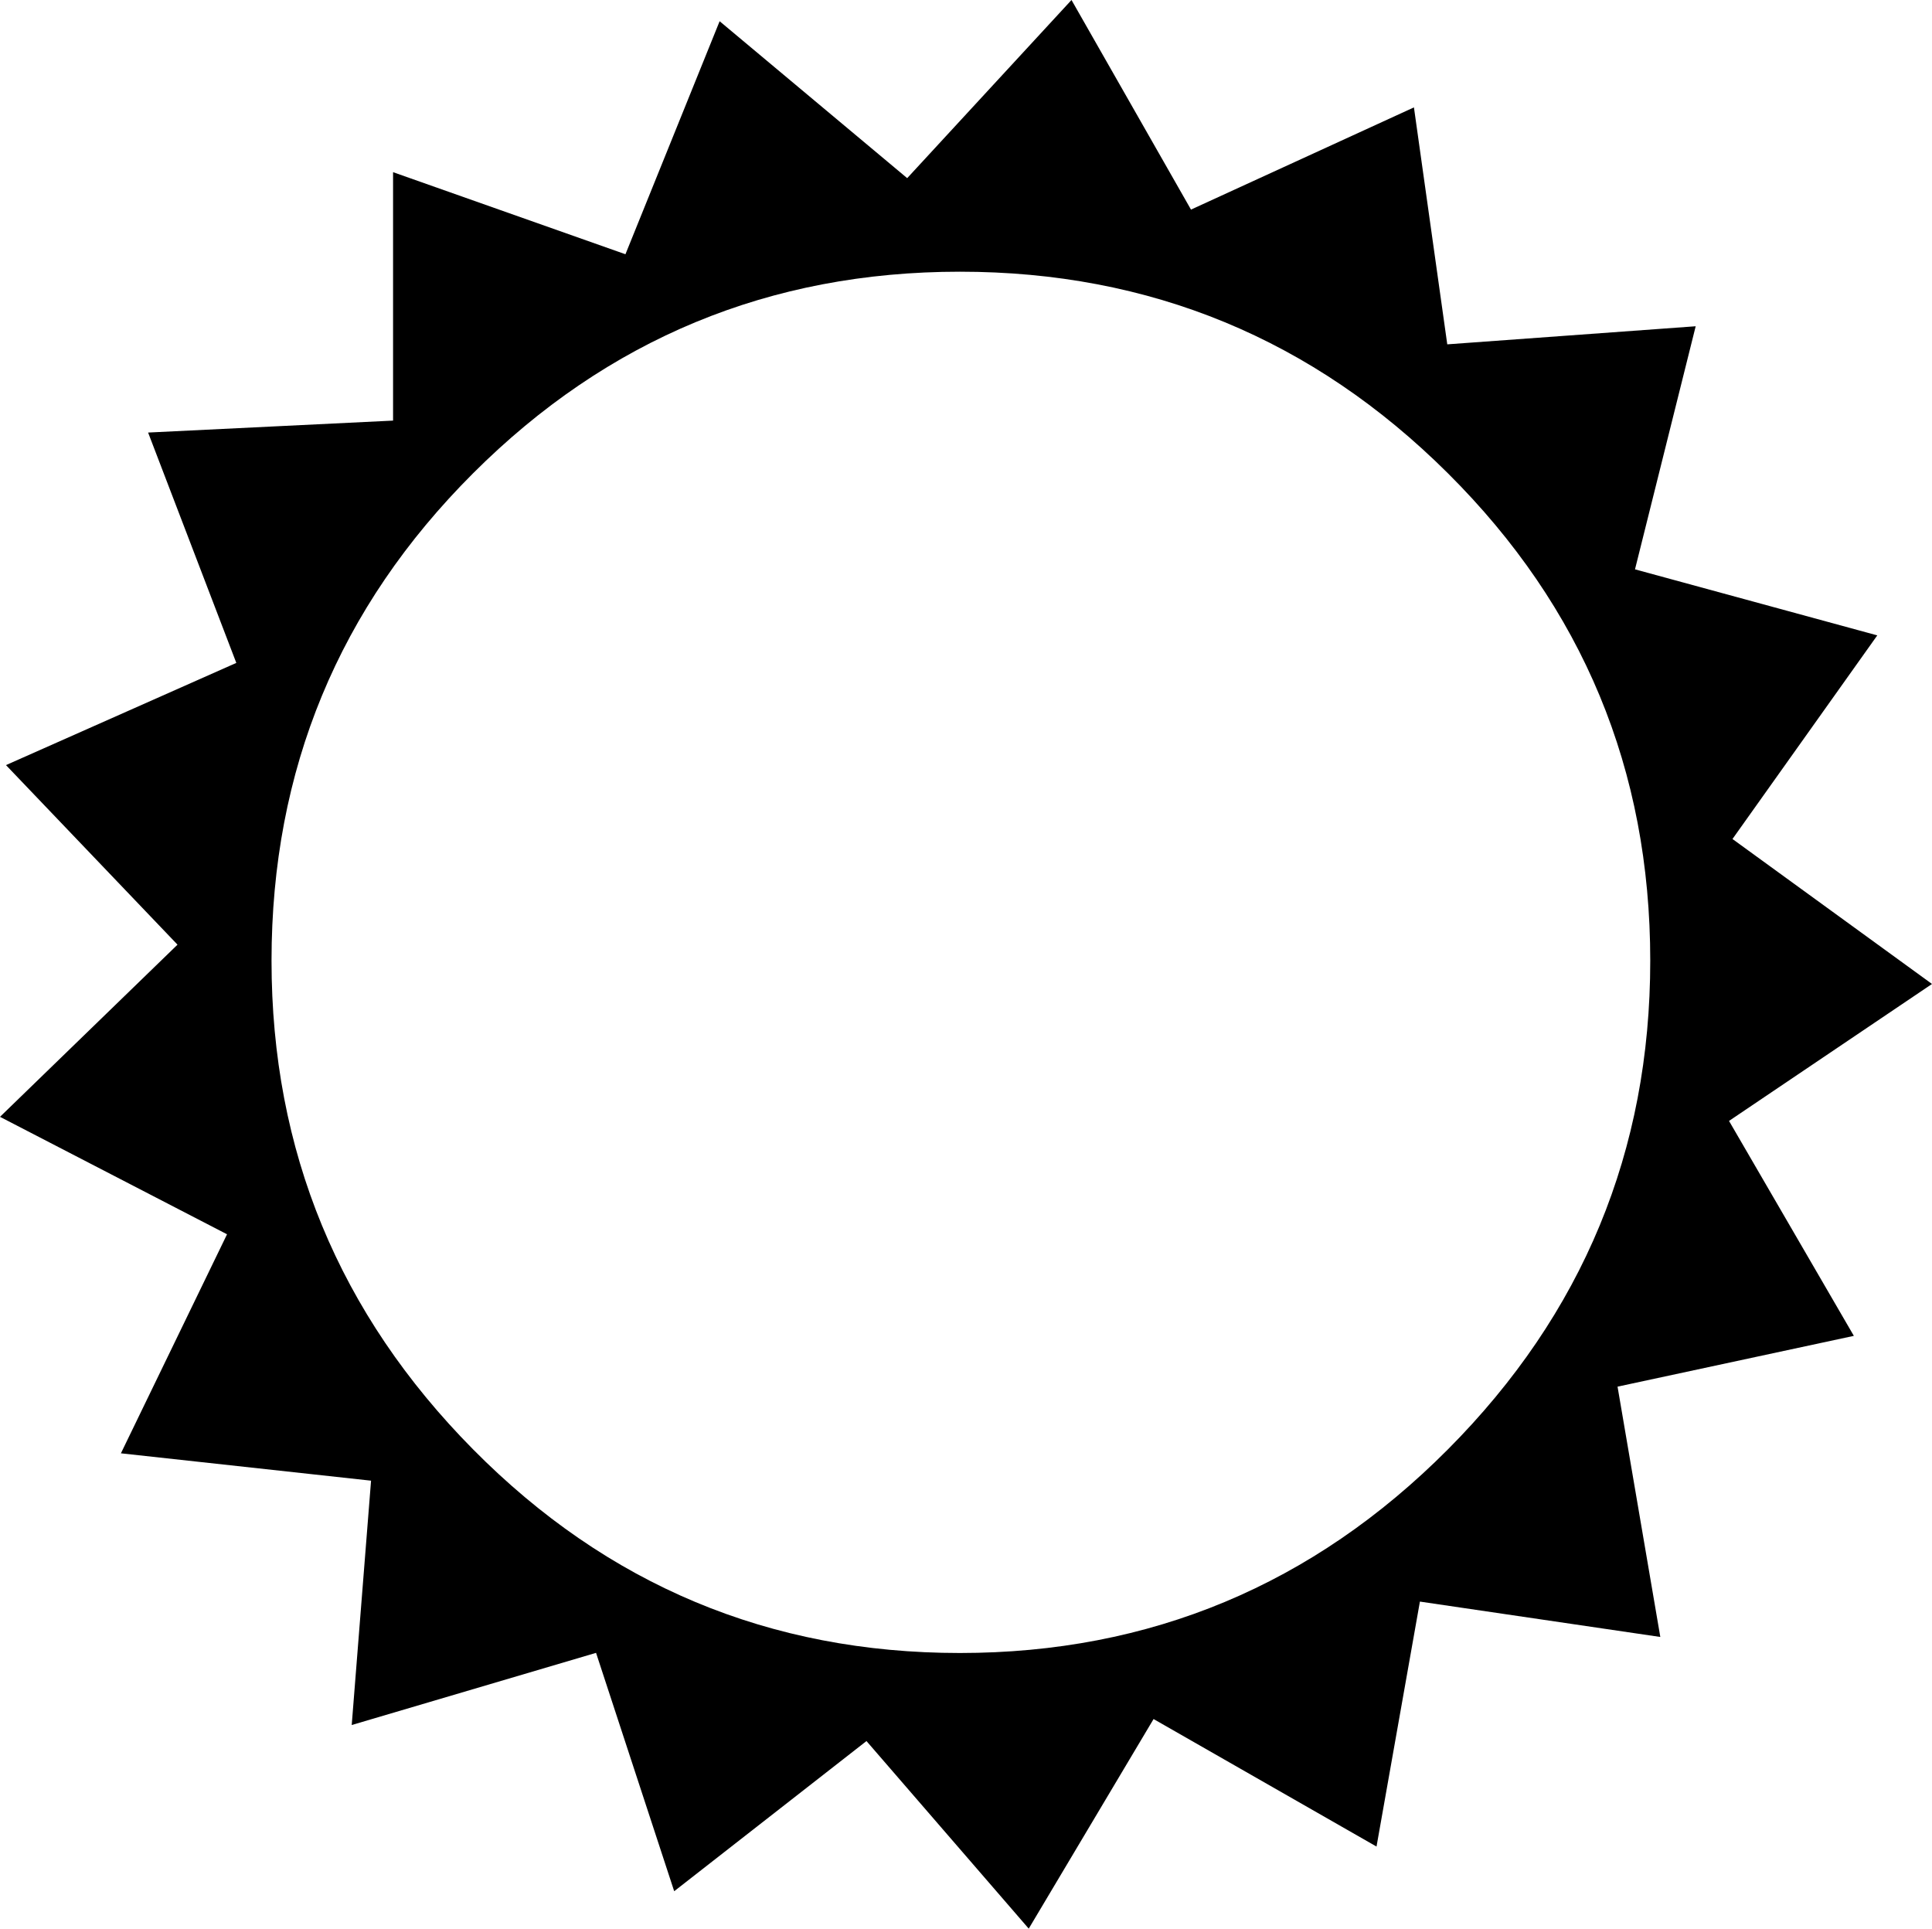
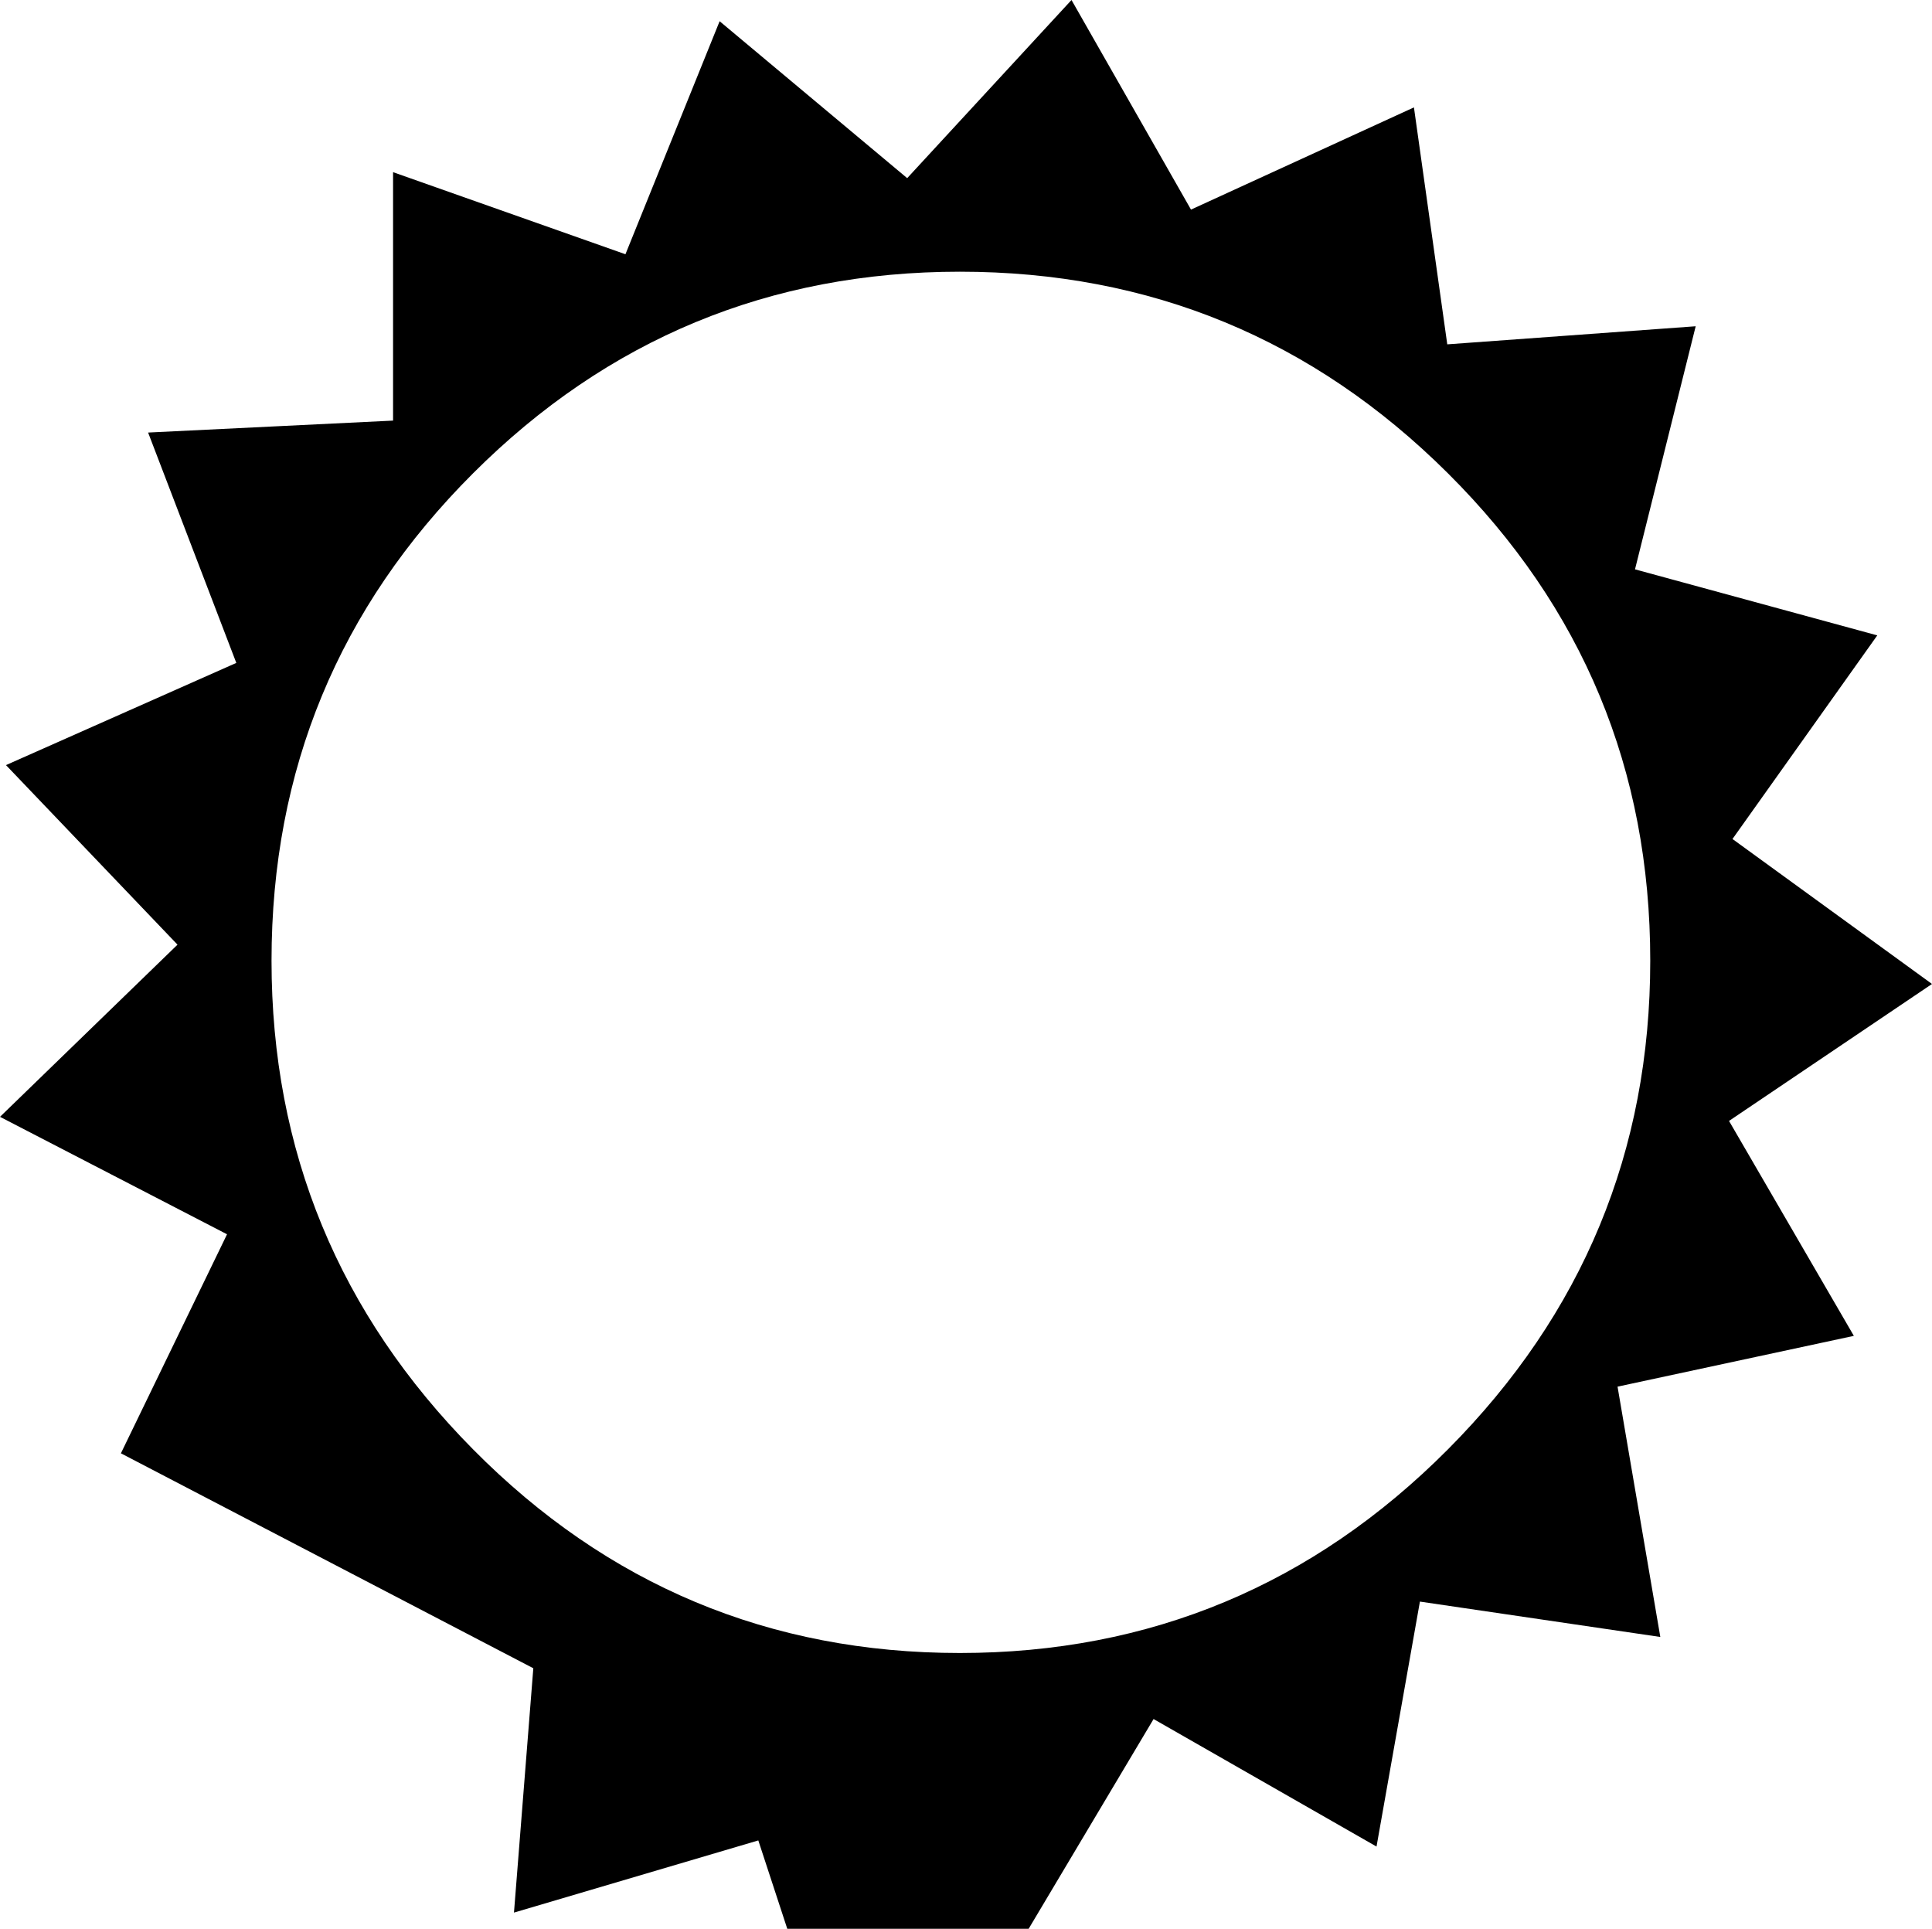
<svg xmlns="http://www.w3.org/2000/svg" version="1.1" id="Layer_1" x="0px" y="0px" viewBox="0 0 122.88 122.67" style="enable-background:new 0 0 122.88 122.67" xml:space="preserve">
  <style type="text/css">.st0{fill-rule:evenodd;clip-rule:evenodd;}</style>
  <g>
-     <path class="st0" d="M122.88,62.58l-12.91,8.71l7.94,13.67l-15.03,3.23l2.72,15.92l-15.29-2.25l-2.76,15.58l-14.18-8.11 l-7.94,13.33l-10.32-11.93l-12.23,9.55l-4.97-15.16l-15.54,4.59l1.23-15.54L7.69,92.43l6.75-13.93L0,71.03l11.29-10.95L0.38,48.66 l14.65-6.5L9.42,27.51l15.58-0.76l0-15.8l14.78,5.22l5.99-14.82l11.93,9.98L68.15,0l7.6,13.33l14.18-6.5l2.12,15.07l15.8-1.15 l-3.86,15.46l15.41,4.2l-9.21,12.95L122.88,62.58L122.88,62.58z M104.96,61.1c0-12.14-4.29-22.46-12.87-31 c-8.58-8.54-18.94-12.82-31.04-12.82c-12.1,0-22.42,4.29-30.96,12.82c-8.54,8.53-12.82,18.85-12.82,31 c0,12.1,4.29,22.46,12.82,31.08c8.53,8.62,18.85,12.95,30.96,12.95c12.1,0,22.46-4.33,31.04-12.95 C100.67,83.56,104.96,73.2,104.96,61.1L104.96,61.1L104.96,61.1z" />
+     <path class="st0" d="M122.88,62.58l-12.91,8.71l7.94,13.67l-15.03,3.23l2.72,15.92l-15.29-2.25l-2.76,15.58l-14.18-8.11 l-7.94,13.33l-12.23,9.55l-4.97-15.16l-15.54,4.59l1.23-15.54L7.69,92.43l6.75-13.93L0,71.03l11.29-10.95L0.38,48.66 l14.65-6.5L9.42,27.51l15.58-0.76l0-15.8l14.78,5.22l5.99-14.82l11.93,9.98L68.15,0l7.6,13.33l14.18-6.5l2.12,15.07l15.8-1.15 l-3.86,15.46l15.41,4.2l-9.21,12.95L122.88,62.58L122.88,62.58z M104.96,61.1c0-12.14-4.29-22.46-12.87-31 c-8.58-8.54-18.94-12.82-31.04-12.82c-12.1,0-22.42,4.29-30.96,12.82c-8.54,8.53-12.82,18.85-12.82,31 c0,12.1,4.29,22.46,12.82,31.08c8.53,8.62,18.85,12.95,30.96,12.95c12.1,0,22.46-4.33,31.04-12.95 C100.67,83.56,104.96,73.2,104.96,61.1L104.96,61.1L104.96,61.1z" />
  </g>
</svg>